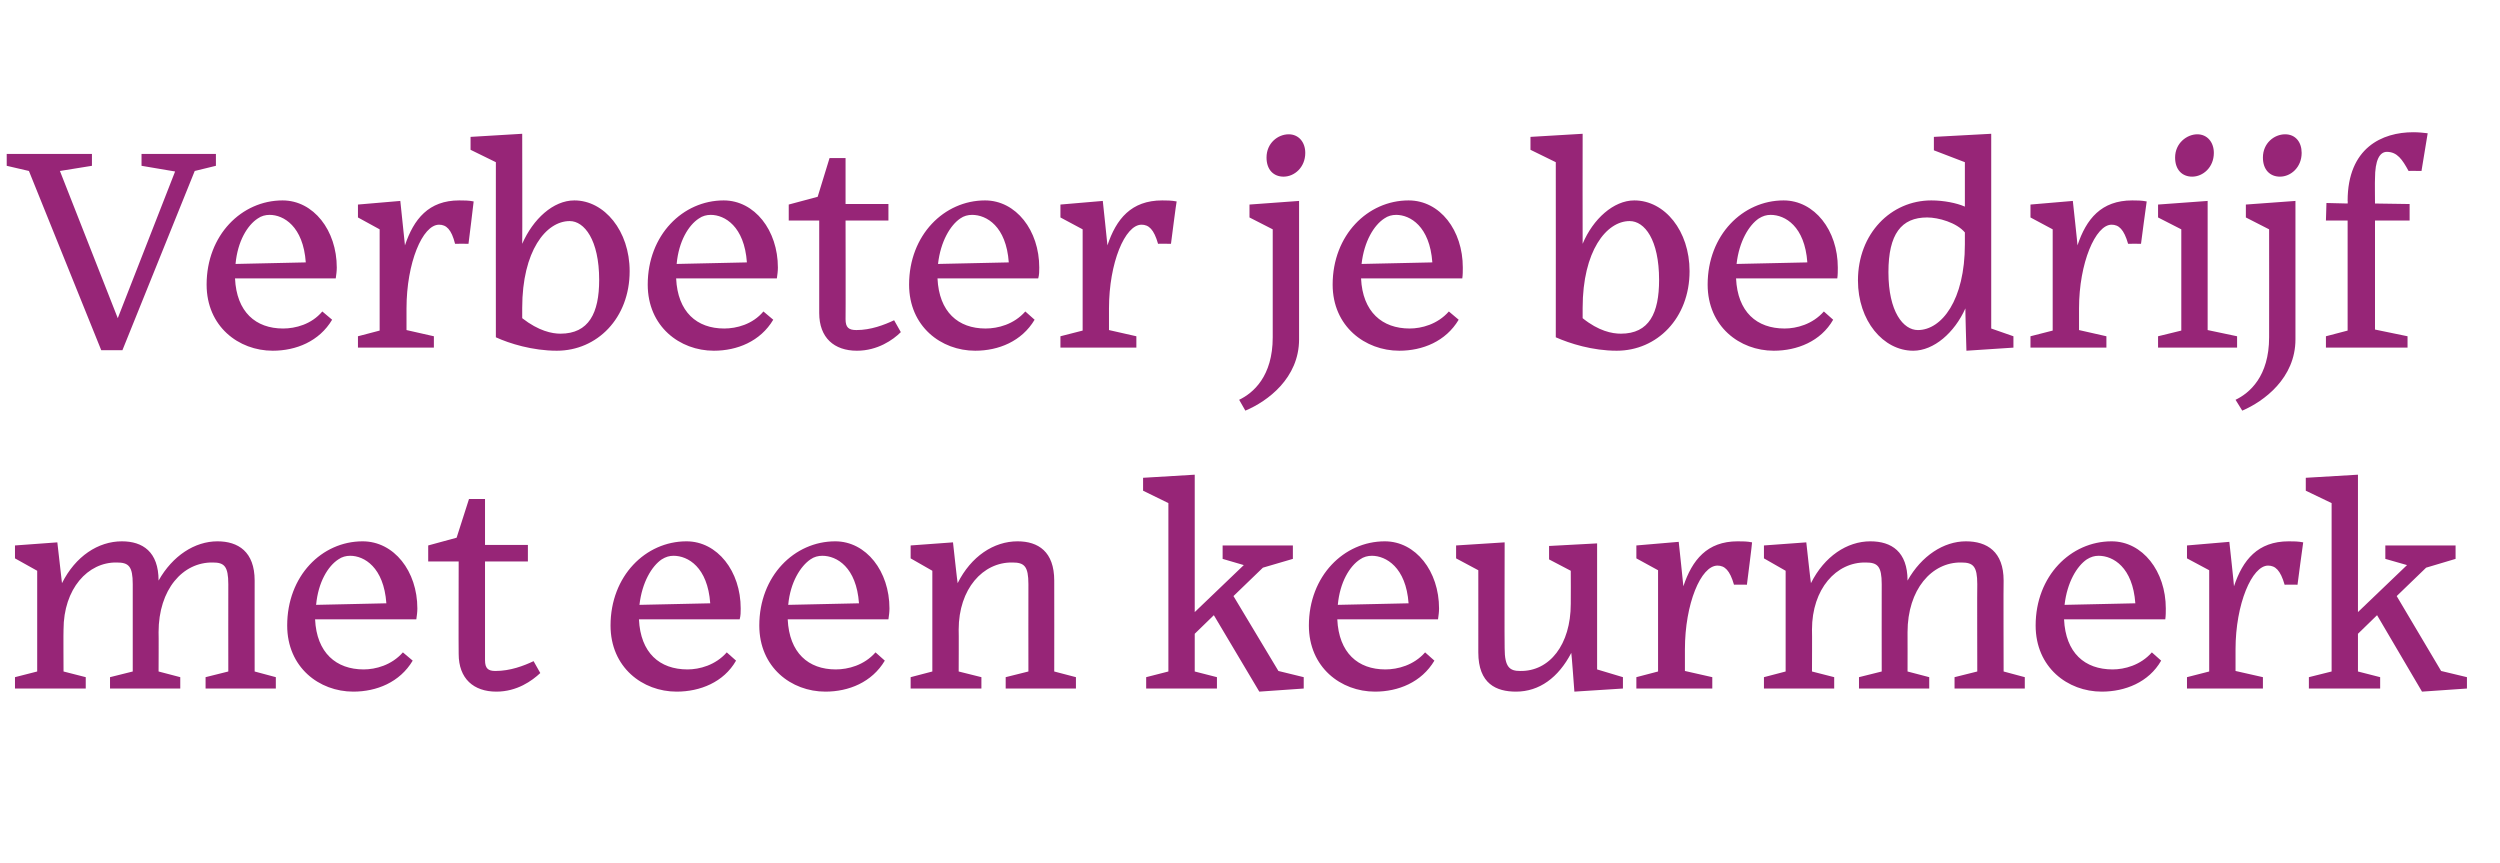
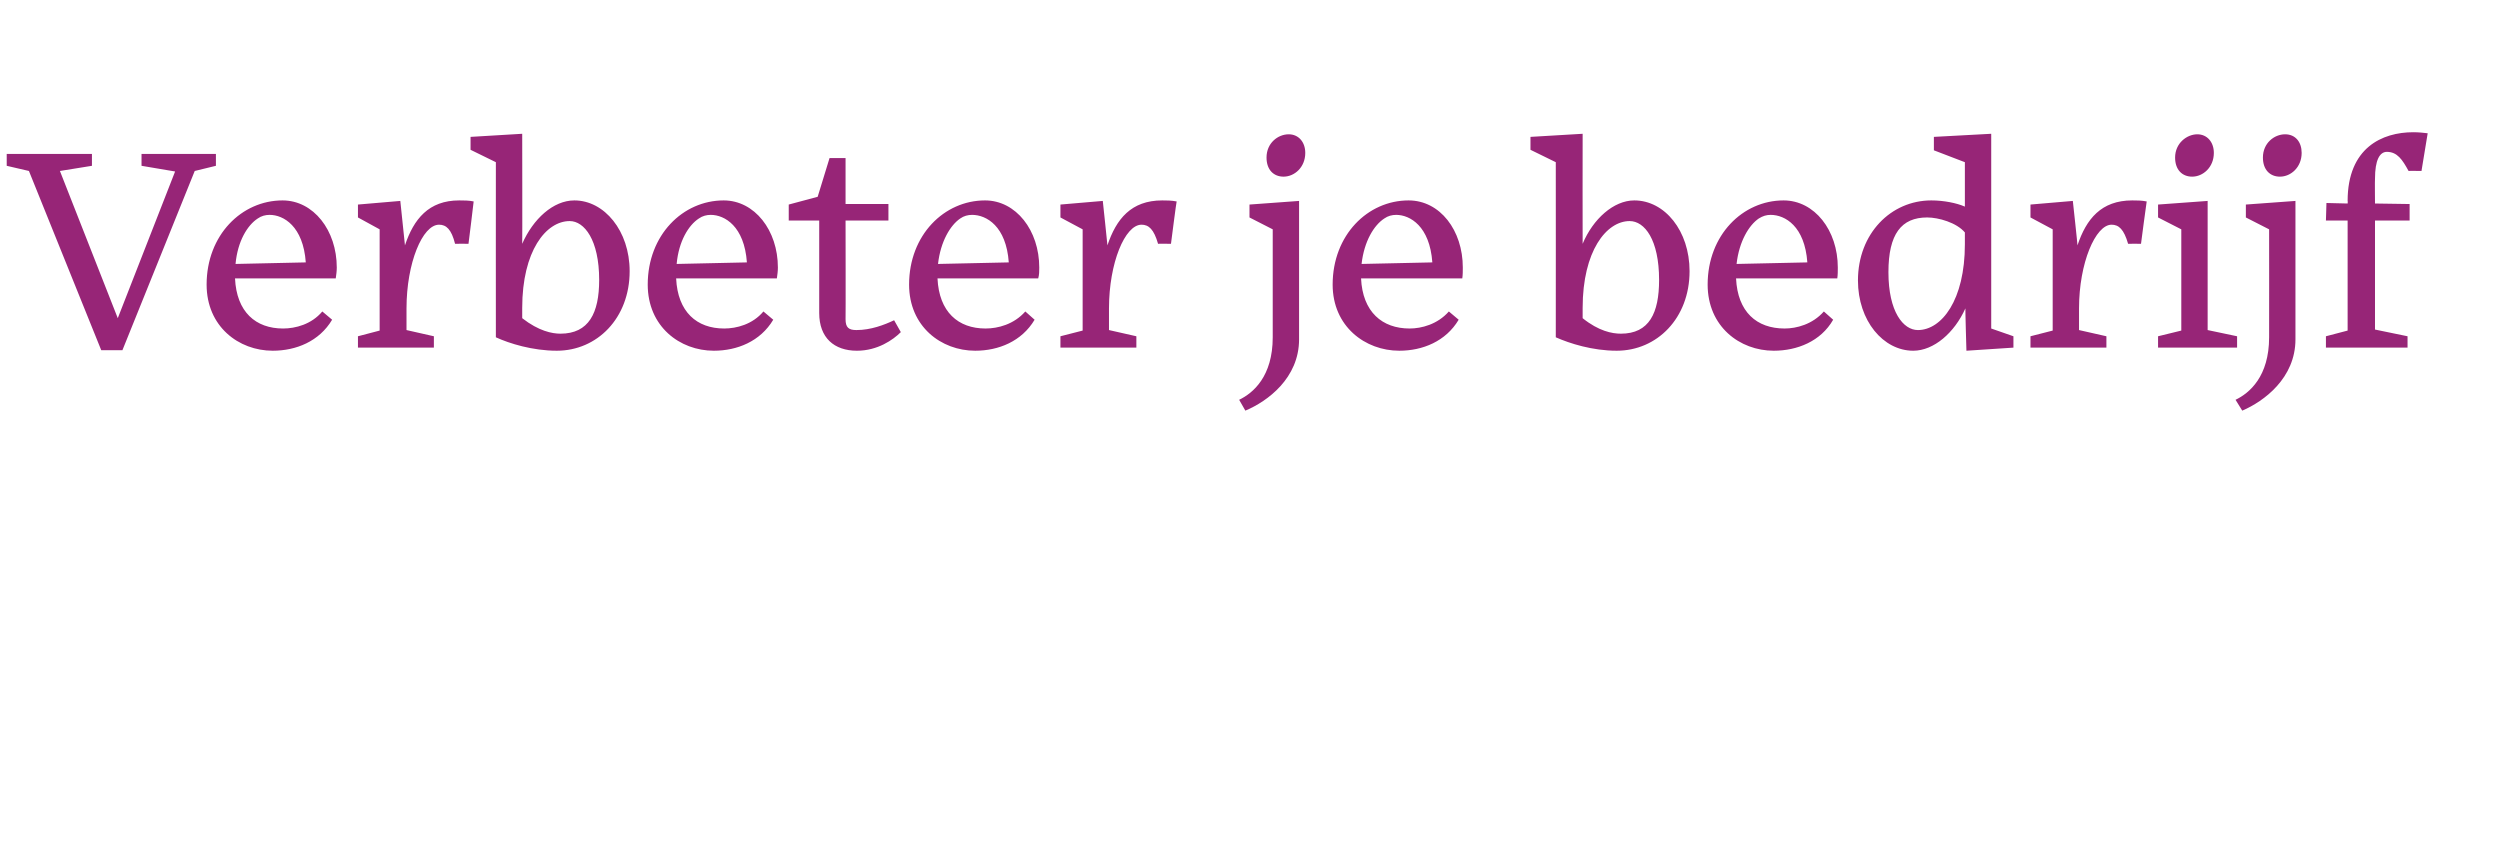
<svg xmlns="http://www.w3.org/2000/svg" version="1.1" width="484px" height="167px" viewBox="0 -25 484 167" style="top:-25px">
  <desc>Verbeter je bedrijf met een keurmerk</desc>
  <defs />
  <g id="Polygon19401">
-     <path d="M 16.6 108.3 L 2.9 108.3 L 2.9 106.1 L 7.2 105 L 7.2 85.5 L 2.9 83.1 L 2.9 80.6 L 11.1 80 C 11.1 80 11.98 87.89 12 87.9 C 14.6 82.7 19 79.8 23.6 79.8 C 27.6 79.8 30.7 81.8 30.7 87.4 C 33.4 82.6 37.7 79.8 42.1 79.8 C 46.1 79.8 49.3 81.8 49.3 87.4 C 49.28 87.44 49.3 105 49.3 105 L 53.4 106.1 L 53.4 108.3 L 39.8 108.3 L 39.8 106.1 L 44.2 105 C 44.2 105 44.18 88.11 44.2 88.1 C 44.2 84.6 43.4 83.9 41.2 83.9 C 35.4 83.8 30.7 89.1 30.7 97.4 C 30.74 97.41 30.7 105 30.7 105 L 34.9 106.1 L 34.9 108.3 L 21.3 108.3 L 21.3 106.1 L 25.7 105 C 25.7 105 25.7 88.11 25.7 88.1 C 25.7 84.6 24.9 83.9 22.6 83.9 C 17 83.8 12.3 89 12.3 96.9 C 12.26 96.91 12.3 105 12.3 105 L 16.6 106.1 L 16.6 108.3 Z M 61.2 92.1 C 61.2 92.1 74.8 91.8 74.8 91.8 C 74.3 84.8 70.5 82.6 67.8 82.6 C 67 82.6 66.2 82.8 65.5 83.3 C 63.5 84.6 61.6 87.7 61.2 92.1 Z M 68.4 108.9 C 61.8 108.9 55.6 104.2 55.6 96.1 C 55.6 86.5 62.3 79.8 70.2 79.8 C 76.3 79.8 80.8 85.6 80.8 92.8 C 80.8 93.5 80.7 94.2 80.6 94.9 C 80.6 94.9 61 94.9 61 94.9 C 61.3 101.4 65.1 104.6 70.4 104.6 C 72.7 104.6 75.8 103.8 78 101.3 C 78 101.3 79.9 102.9 79.9 102.9 C 77.4 107.1 72.9 108.9 68.4 108.9 Z M 96.1 108.9 C 91.7 108.9 88.8 106.4 88.8 101.6 C 88.76 101.55 88.8 83.7 88.8 83.7 L 82.9 83.7 L 82.9 80.6 L 88.4 79.1 L 90.8 71.6 L 93.9 71.6 L 93.9 80.5 L 102.2 80.5 L 102.2 83.7 L 93.9 83.7 C 93.9 83.7 93.91 102.79 93.9 102.8 C 93.9 104.4 94.5 104.9 95.9 104.9 C 98.8 104.9 101.4 103.9 103.3 103 C 103.3 103 104.6 105.3 104.6 105.3 C 103 106.8 100.1 108.9 96.1 108.9 Z M 123.8 92.1 C 123.8 92.1 137.5 91.8 137.5 91.8 C 137 84.8 133.2 82.6 130.4 82.6 C 129.6 82.6 128.9 82.8 128.1 83.3 C 126.2 84.6 124.3 87.7 123.8 92.1 Z M 131 108.9 C 124.4 108.9 118.2 104.2 118.2 96.1 C 118.2 86.5 125 79.8 132.9 79.8 C 138.9 79.8 143.4 85.6 143.4 92.8 C 143.4 93.5 143.4 94.2 143.2 94.9 C 143.2 94.9 123.7 94.9 123.7 94.9 C 124 101.4 127.7 104.6 133.1 104.6 C 135.4 104.6 138.5 103.8 140.7 101.3 C 140.7 101.3 142.5 102.9 142.5 102.9 C 140.1 107.1 135.5 108.9 131 108.9 Z M 152.6 92.1 C 152.6 92.1 166.3 91.8 166.3 91.8 C 165.8 84.8 162 82.6 159.2 82.6 C 158.4 82.6 157.6 82.8 156.9 83.3 C 155 84.6 153 87.7 152.6 92.1 Z M 159.8 108.9 C 153.2 108.9 147 104.2 147 96.1 C 147 86.5 153.8 79.8 161.7 79.8 C 167.7 79.8 172.2 85.6 172.2 92.8 C 172.2 93.5 172.1 94.2 172 94.9 C 172 94.9 152.5 94.9 152.5 94.9 C 152.8 101.4 156.5 104.6 161.8 104.6 C 164.2 104.6 167.3 103.8 169.5 101.3 C 169.5 101.3 171.3 102.9 171.3 102.9 C 168.8 107.1 164.3 108.9 159.8 108.9 Z M 190 108.3 L 176.3 108.3 L 176.3 106.1 L 180.5 105 L 180.5 85.5 L 176.3 83.1 L 176.3 80.6 L 184.5 80 C 184.5 80 185.36 87.89 185.4 87.9 C 188 82.7 192.4 79.8 197 79.8 C 201 79.8 204.1 81.8 204.1 87.4 C 204.12 87.44 204.1 105 204.1 105 L 208.3 106.1 L 208.3 108.3 L 194.7 108.3 L 194.7 106.1 L 199.1 105 C 199.1 105 199.08 88.11 199.1 88.1 C 199.1 84.6 198.3 83.9 196 83.9 C 190.3 83.8 185.6 89 185.6 96.9 C 185.64 96.91 185.6 105 185.6 105 L 190 106.1 L 190 108.3 Z M 235 94.1 L 231.3 97.7 L 231.3 105 L 235.6 106.1 L 235.6 108.3 L 221.9 108.3 L 221.9 106.1 L 226.2 105 L 226.2 72.4 L 221.3 70 L 221.3 67.5 L 231.3 66.9 L 231.3 93.5 L 240.8 84.4 L 236.7 83.2 L 236.7 80.6 L 250.3 80.6 L 250.3 83.2 L 244.5 84.9 L 238.8 90.4 L 247.5 104.9 L 252.4 106.1 L 252.4 108.3 L 243.8 108.9 L 235 94.1 Z M 259 92.1 C 259 92.1 272.7 91.8 272.7 91.8 C 272.2 84.8 268.3 82.6 265.6 82.6 C 264.8 82.6 264 82.8 263.3 83.3 C 261.3 84.6 259.4 87.7 259 92.1 Z M 266.2 108.9 C 259.6 108.9 253.4 104.2 253.4 96.1 C 253.4 86.5 260.2 79.8 268.1 79.8 C 274.1 79.8 278.6 85.6 278.6 92.8 C 278.6 93.5 278.5 94.2 278.4 94.9 C 278.4 94.9 258.9 94.9 258.9 94.9 C 259.2 101.4 262.9 104.6 268.2 104.6 C 270.6 104.6 273.7 103.8 275.9 101.3 C 275.9 101.3 277.7 102.9 277.7 102.9 C 275.2 107.1 270.7 108.9 266.2 108.9 Z M 304.2 101.4 C 301.7 106.2 298 108.9 293.5 108.9 C 289.7 108.9 286.2 107.4 286.2 101.3 C 286.21 101.33 286.2 85.4 286.2 85.4 L 281.9 83.1 L 281.9 80.6 L 291.3 80 C 291.3 80 291.25 100.55 291.3 100.5 C 291.3 104.2 292.3 104.9 294.3 104.9 C 300 105 304.1 99.8 304.1 91.9 C 304.13 91.87 304.1 85.5 304.1 85.5 L 299.9 83.3 L 299.9 80.7 L 309.2 80.2 L 309.2 104.6 L 314.2 106.1 L 314.2 108.3 L 304.8 108.9 C 304.8 108.9 304.25 101.39 304.2 101.4 Z M 331.5 108.3 L 316.8 108.3 L 316.8 106.1 L 321 105 L 321 85.4 L 316.8 83.1 L 316.8 80.6 L 325 79.9 C 325 79.9 325.92 88.51 325.9 88.5 C 327.6 83.4 330.5 79.8 336.4 79.8 C 337.3 79.8 338.3 79.8 339.2 80 C 339.25 79.99 338.2 88.2 338.2 88.2 C 338.2 88.2 335.66 88.17 335.7 88.2 C 334.9 85.4 333.9 84.5 332.5 84.5 C 329.3 84.5 326.2 91.9 326.2 100.7 C 326.2 100.71 326.2 100.6 326.2 100.6 L 326.2 104.9 L 331.5 106.1 L 331.5 108.3 Z M 355.1 108.3 L 341.5 108.3 L 341.5 106.1 L 345.7 105 L 345.7 85.5 L 341.5 83.1 L 341.5 80.6 L 349.7 80 C 349.7 80 350.56 87.89 350.6 87.9 C 353.2 82.7 357.6 79.8 362.1 79.8 C 366.2 79.8 369.3 81.8 369.3 87.4 C 372 82.6 376.3 79.8 380.6 79.8 C 384.7 79.8 387.9 81.8 387.9 87.4 C 387.85 87.44 387.9 105 387.9 105 L 392 106.1 L 392 108.3 L 378.4 108.3 L 378.4 106.1 L 382.8 105 C 382.8 105 382.76 88.11 382.8 88.1 C 382.8 84.6 382 83.9 379.7 83.9 C 374 83.8 369.3 89.1 369.3 97.4 C 369.32 97.41 369.3 105 369.3 105 L 373.5 106.1 L 373.5 108.3 L 359.9 108.3 L 359.9 106.1 L 364.3 105 C 364.3 105 364.28 88.11 364.3 88.1 C 364.3 84.6 363.5 83.9 361.2 83.9 C 355.5 83.8 350.8 89 350.8 96.9 C 350.84 96.91 350.8 105 350.8 105 L 355.1 106.1 L 355.1 108.3 Z M 399.7 92.1 C 399.7 92.1 413.4 91.8 413.4 91.8 C 412.9 84.8 409.1 82.6 406.3 82.6 C 405.5 82.6 404.8 82.8 404 83.3 C 402.1 84.6 400.2 87.7 399.7 92.1 Z M 406.9 108.9 C 400.3 108.9 394.1 104.2 394.1 96.1 C 394.1 86.5 400.9 79.8 408.8 79.8 C 414.8 79.8 419.3 85.6 419.3 92.8 C 419.3 93.5 419.3 94.2 419.2 94.9 C 419.2 94.9 399.6 94.9 399.6 94.9 C 399.9 101.4 403.6 104.6 409 104.6 C 411.3 104.6 414.4 103.8 416.6 101.3 C 416.6 101.3 418.4 102.9 418.4 102.9 C 416 107.1 411.4 108.9 406.9 108.9 Z M 438.1 108.3 L 423.4 108.3 L 423.4 106.1 L 427.7 105 L 427.7 85.4 L 423.4 83.1 L 423.4 80.6 L 431.6 79.9 C 431.6 79.9 432.54 88.51 432.5 88.5 C 434.2 83.4 437.1 79.8 443.1 79.8 C 444 79.8 444.9 79.8 445.9 80 C 445.87 79.99 444.8 88.2 444.8 88.2 C 444.8 88.2 442.28 88.17 442.3 88.2 C 441.5 85.4 440.5 84.5 439.1 84.5 C 436 84.5 432.8 91.9 432.8 100.7 C 432.82 100.71 432.8 100.6 432.8 100.6 L 432.8 104.9 L 438.1 106.1 L 438.1 108.3 Z M 460.2 94.1 L 456.5 97.7 L 456.5 105 L 460.8 106.1 L 460.8 108.3 L 447 108.3 L 447 106.1 L 451.4 105 L 451.4 72.4 L 446.4 70 L 446.4 67.5 L 456.5 66.9 L 456.5 93.5 L 466 84.4 L 461.8 83.2 L 461.8 80.6 L 475.4 80.6 L 475.4 83.2 L 469.7 84.9 L 464 90.4 L 472.6 104.9 L 477.6 106.1 L 477.6 108.3 L 468.9 108.9 L 460.2 94.1 Z " stroke="none" fill="#972577" />
-   </g>
+     </g>
  <g id="Polygon19400">
    <path d="M 19.6 42.8 L 5.6 8.1 L 1.3 7.1 L 1.3 4.8 L 17.8 4.8 L 17.8 7.1 L 11.6 8.1 L 22.8 36.6 L 33.9 8.2 L 27.4 7.1 L 27.4 4.8 L 41.8 4.8 L 41.8 7.1 L 37.7 8.1 L 23.7 42.8 L 19.6 42.8 Z M 45.6 26.1 C 45.6 26.1 59.2 25.8 59.2 25.8 C 58.7 18.8 54.9 16.6 52.2 16.6 C 51.4 16.6 50.6 16.8 49.9 17.3 C 47.9 18.6 46 21.7 45.6 26.1 Z M 52.8 42.9 C 46.2 42.9 40 38.2 40 30.1 C 40 20.5 46.8 13.8 54.7 13.8 C 60.7 13.8 65.2 19.6 65.2 26.8 C 65.2 27.5 65.1 28.2 65 28.9 C 65 28.9 45.5 28.9 45.5 28.9 C 45.8 35.4 49.5 38.6 54.8 38.6 C 57.2 38.6 60.3 37.8 62.4 35.3 C 62.4 35.3 64.3 36.9 64.3 36.9 C 61.8 41.1 57.3 42.9 52.8 42.9 Z M 84 42.3 L 69.3 42.3 L 69.3 40.1 L 73.5 39 L 73.5 19.4 L 69.3 17.1 L 69.3 14.6 L 77.5 13.9 C 77.5 13.9 78.4 22.51 78.4 22.5 C 80.1 17.4 83 13.8 88.9 13.8 C 89.8 13.8 90.8 13.8 91.7 14 C 91.73 13.99 90.7 22.2 90.7 22.2 C 90.7 22.2 88.14 22.17 88.1 22.2 C 87.4 19.4 86.4 18.5 85 18.5 C 81.8 18.5 78.7 25.9 78.7 34.7 C 78.68 34.71 78.7 34.6 78.7 34.6 L 78.7 38.9 L 84 40.1 L 84 42.3 Z M 96 40.3 C 95.98 40.31 96 6.4 96 6.4 L 91.1 4 L 91.1 1.5 L 101.1 0.9 C 101.1 0.9 101.14 22.17 101.1 22.2 C 103.2 17.4 107.1 13.8 111.2 13.8 C 117 13.8 121.9 19.7 121.9 27.5 C 121.9 36.6 115.6 42.9 107.8 42.9 C 103.1 42.9 98.6 41.5 96 40.3 Z M 116 29.2 C 116 21.4 113.1 17.8 110.3 17.8 C 105.7 17.8 101.1 23.6 101.1 34.6 C 101.1 34.6 101.1 36.6 101.1 36.6 C 104.3 39.1 106.9 39.6 108.5 39.6 C 114 39.6 116 35.6 116 29.2 Z M 131 26.1 C 131 26.1 144.6 25.8 144.6 25.8 C 144.1 18.8 140.3 16.6 137.6 16.6 C 136.8 16.6 136 16.8 135.3 17.3 C 133.3 18.6 131.4 21.7 131 26.1 Z M 138.2 42.9 C 131.6 42.9 125.4 38.2 125.4 30.1 C 125.4 20.5 132.2 13.8 140.1 13.8 C 146.1 13.8 150.6 19.6 150.6 26.8 C 150.6 27.5 150.5 28.2 150.4 28.9 C 150.4 28.9 130.9 28.9 130.9 28.9 C 131.2 35.4 134.9 38.6 140.2 38.6 C 142.6 38.6 145.7 37.8 147.8 35.3 C 147.8 35.3 149.7 36.9 149.7 36.9 C 147.2 41.1 142.7 42.9 138.2 42.9 Z M 165.9 42.9 C 161.5 42.9 158.6 40.4 158.6 35.6 C 158.59 35.55 158.6 17.7 158.6 17.7 L 152.7 17.7 L 152.7 14.6 L 158.3 13.1 L 160.6 5.6 L 163.7 5.6 L 163.7 14.5 L 172 14.5 L 172 17.7 L 163.7 17.7 C 163.7 17.7 163.74 36.79 163.7 36.8 C 163.7 38.4 164.3 38.9 165.8 38.9 C 168.6 38.9 171.2 37.9 173.1 37 C 173.1 37 174.4 39.3 174.4 39.3 C 172.9 40.8 169.9 42.9 165.9 42.9 Z M 181.6 26.1 C 181.6 26.1 195.3 25.8 195.3 25.8 C 194.8 18.8 191 16.6 188.2 16.6 C 187.4 16.6 186.6 16.8 185.9 17.3 C 184 18.6 182.1 21.7 181.6 26.1 Z M 188.8 42.9 C 182.2 42.9 176 38.2 176 30.1 C 176 20.5 182.8 13.8 190.7 13.8 C 196.7 13.8 201.2 19.6 201.2 26.8 C 201.2 27.5 201.2 28.2 201 28.9 C 201 28.9 181.5 28.9 181.5 28.9 C 181.8 35.4 185.5 38.6 190.8 38.6 C 193.2 38.6 196.3 37.8 198.5 35.3 C 198.5 35.3 200.3 36.9 200.3 36.9 C 197.8 41.1 193.3 42.9 188.8 42.9 Z M 220 42.3 L 205.3 42.3 L 205.3 40.1 L 209.6 39 L 209.6 19.4 L 205.3 17.1 L 205.3 14.6 L 213.5 13.9 C 213.5 13.9 214.42 22.51 214.4 22.5 C 216.1 17.4 219 13.8 225 13.8 C 225.8 13.8 226.8 13.8 227.8 14 C 227.75 13.99 226.7 22.2 226.7 22.2 C 226.7 22.2 224.17 22.17 224.2 22.2 C 223.4 19.4 222.4 18.5 221 18.5 C 217.8 18.5 214.7 25.9 214.7 34.7 C 214.7 34.71 214.7 34.6 214.7 34.6 L 214.7 38.9 L 220 40.1 L 220 42.3 Z M 252.7 4.6 C 252.7 7.4 250.6 9.2 248.5 9.2 C 246.6 9.2 245.2 7.9 245.2 5.5 C 245.2 2.7 247.4 1 249.5 1 C 251.4 1 252.7 2.5 252.7 4.6 Z M 239.9 52.4 C 242.6 51.1 246.4 47.9 246.4 40.3 C 246.4 40.31 246.4 19.4 246.4 19.4 L 241.9 17.1 L 241.9 14.6 L 251.5 13.9 C 251.5 13.9 251.49 40.71 251.5 40.7 C 251.5 48.2 245.4 52.7 241.1 54.5 C 241.1 54.5 239.9 52.4 239.9 52.4 Z M 263.6 26.1 C 263.6 26.1 277.3 25.8 277.3 25.8 C 276.8 18.8 273 16.6 270.3 16.6 C 269.5 16.6 268.7 16.8 268 17.3 C 266 18.6 264.1 21.7 263.6 26.1 Z M 270.9 42.9 C 264.3 42.9 258 38.2 258 30.1 C 258 20.5 264.8 13.8 272.7 13.8 C 278.8 13.8 283.2 19.6 283.2 26.8 C 283.2 27.5 283.2 28.2 283.1 28.9 C 283.1 28.9 263.5 28.9 263.5 28.9 C 263.8 35.4 267.6 38.6 272.9 38.6 C 275.2 38.6 278.3 37.8 280.5 35.3 C 280.5 35.3 282.4 36.9 282.4 36.9 C 279.9 41.1 275.4 42.9 270.9 42.9 Z M 301.2 40.3 C 301.22 40.31 301.2 6.4 301.2 6.4 L 296.3 4 L 296.3 1.5 L 306.4 0.9 C 306.4 0.9 306.37 22.17 306.4 22.2 C 308.4 17.4 312.4 13.8 316.4 13.8 C 322.3 13.8 327.1 19.7 327.1 27.5 C 327.1 36.6 320.8 42.9 313 42.9 C 308.3 42.9 303.9 41.5 301.2 40.3 Z M 321.2 29.2 C 321.2 21.4 318.4 17.8 315.5 17.8 C 311 17.8 306.4 23.6 306.4 34.6 C 306.4 34.6 306.4 36.6 306.4 36.6 C 309.5 39.1 312.1 39.6 313.8 39.6 C 319.3 39.6 321.2 35.6 321.2 29.2 Z M 336.2 26.1 C 336.2 26.1 349.9 25.8 349.9 25.8 C 349.4 18.8 345.6 16.6 342.8 16.6 C 342 16.6 341.3 16.8 340.5 17.3 C 338.6 18.6 336.7 21.7 336.2 26.1 Z M 343.4 42.9 C 336.8 42.9 330.6 38.2 330.6 30.1 C 330.6 20.5 337.4 13.8 345.3 13.8 C 351.3 13.8 355.8 19.6 355.8 26.8 C 355.8 27.5 355.8 28.2 355.7 28.9 C 355.7 28.9 336.1 28.9 336.1 28.9 C 336.4 35.4 340.1 38.6 345.5 38.6 C 347.8 38.6 350.9 37.8 353.1 35.3 C 353.1 35.3 354.9 36.9 354.9 36.9 C 352.5 41.1 347.9 42.9 343.4 42.9 Z M 380.5 34.7 C 378.4 39.4 374.4 42.9 370.4 42.9 C 364.6 42.9 359.7 37.1 359.7 29.3 C 359.7 20.2 366.1 13.8 373.9 13.8 C 376.3 13.8 378.8 14.3 380.4 15 C 380.41 15 380.4 6.4 380.4 6.4 L 374.4 4.1 L 374.4 1.5 L 385.5 0.9 L 385.5 38.6 L 389.8 40.1 L 389.8 42.3 L 380.7 42.9 C 380.7 42.9 380.46 34.71 380.5 34.7 Z M 380.4 22.3 C 380.4 22.3 380.4 20 380.4 20 C 378.8 18.1 375.3 17.1 373.1 17.1 C 368.1 17.1 365.6 20.3 365.6 27.7 C 365.6 35.4 368.5 38.9 371.3 38.9 C 375.9 38.9 380.4 33.1 380.4 22.3 Z M 407.8 42.3 L 393.1 42.3 L 393.1 40.1 L 397.4 39 L 397.4 19.4 L 393.1 17.1 L 393.1 14.6 L 401.3 13.9 C 401.3 13.9 402.24 22.51 402.2 22.5 C 403.9 17.4 406.8 13.8 412.8 13.8 C 413.7 13.8 414.6 13.8 415.6 14 C 415.57 13.99 414.5 22.2 414.5 22.2 C 414.5 22.2 411.99 22.17 412 22.2 C 411.2 19.4 410.2 18.5 408.8 18.5 C 405.7 18.5 402.5 25.9 402.5 34.7 C 402.52 34.71 402.5 34.6 402.5 34.6 L 402.5 38.9 L 407.8 40.1 L 407.8 42.3 Z M 428.6 4.6 C 428.6 7.4 426.5 9.2 424.4 9.2 C 422.5 9.2 421.1 7.9 421.1 5.5 C 421.1 2.7 423.4 1 425.4 1 C 427.3 1 428.6 2.5 428.6 4.6 Z M 417.8 42.3 L 417.8 40.1 L 422.3 39 L 422.3 19.4 L 417.8 17.1 L 417.8 14.6 L 427.4 13.9 L 427.4 38.9 L 433.1 40.1 L 433.1 42.3 L 417.8 42.3 Z M 445.6 4.6 C 445.6 7.4 443.5 9.2 441.4 9.2 C 439.5 9.2 438.1 7.9 438.1 5.5 C 438.1 2.7 440.3 1 442.4 1 C 444.4 1 445.6 2.5 445.6 4.6 Z M 432.8 52.4 C 435.5 51.1 439.3 47.9 439.3 40.3 C 439.32 40.31 439.3 19.4 439.3 19.4 L 434.8 17.1 L 434.8 14.6 L 444.4 13.9 C 444.4 13.9 444.41 40.71 444.4 40.7 C 444.4 48.2 438.3 52.7 434.1 54.5 C 434.1 54.5 432.8 52.4 432.8 52.4 Z M 466.1 42.3 L 450.3 42.3 L 450.3 40.1 L 454.5 39 L 454.5 17.7 L 450.3 17.7 L 450.4 14.3 L 454.5 14.4 C 454.5 14.4 454.55 13.94 454.5 13.9 C 454.5 3.6 461.2 0.6 467.2 0.6 C 468.2 0.6 469.2 0.7 470 0.8 C 470 0.83 468.8 8.1 468.8 8.1 C 468.8 8.1 466.31 8.06 466.3 8.1 C 465.1 5.9 464.1 4.4 462.1 4.4 C 460.7 4.4 459.8 6 459.8 9.6 C 459.76 9.57 459.8 14.4 459.8 14.4 L 466.5 14.5 L 466.5 17.7 L 459.8 17.7 L 459.8 38.8 L 466.1 40.1 L 466.1 42.3 Z " stroke="none" fill="#972577" />
  </g>
</svg>